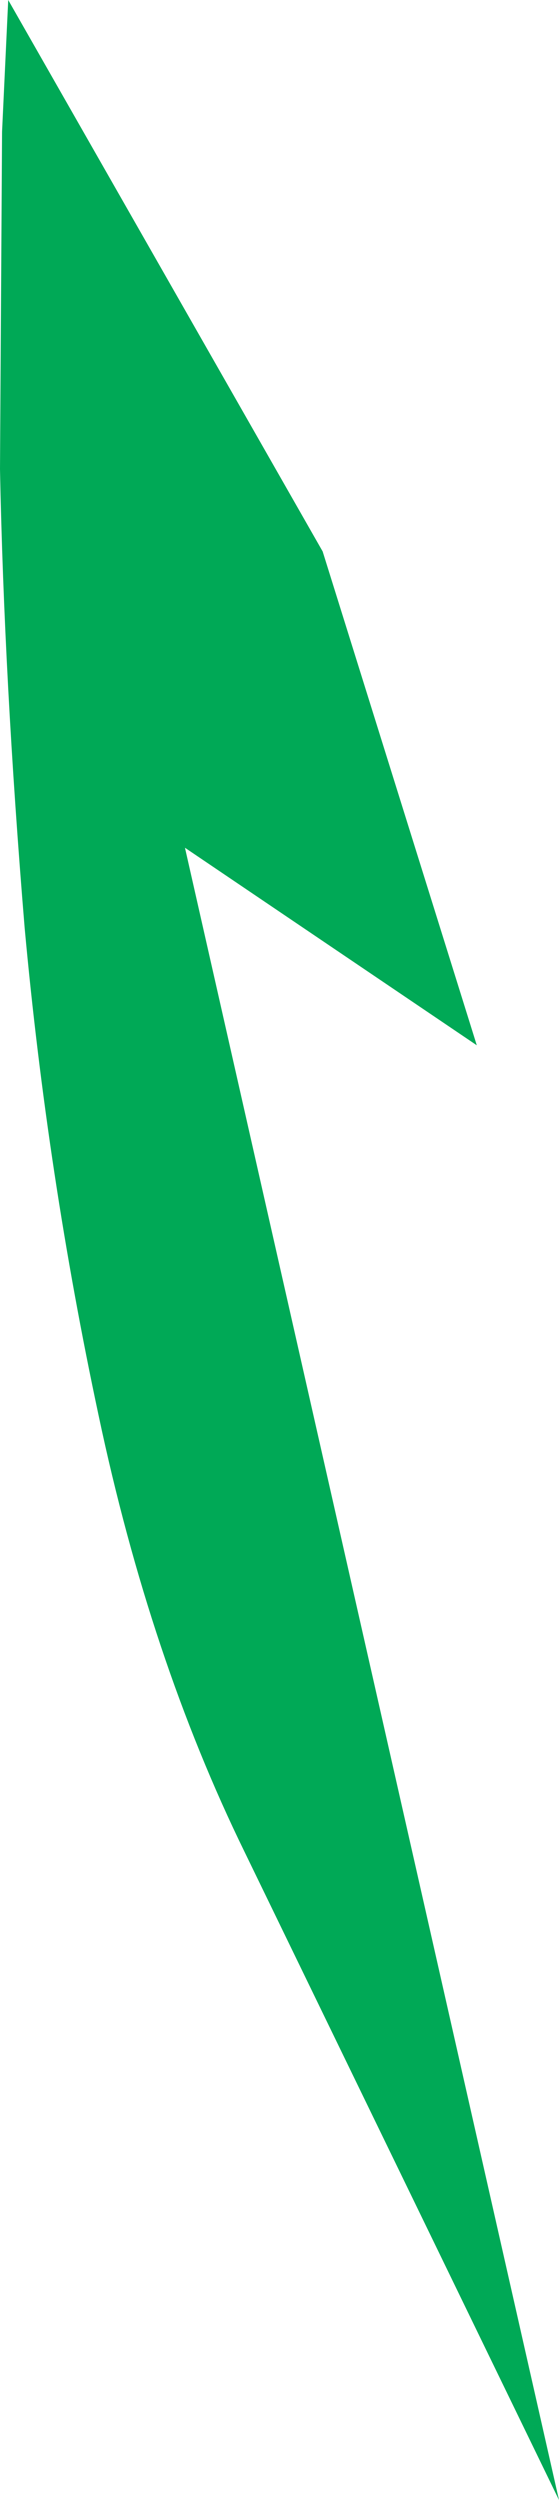
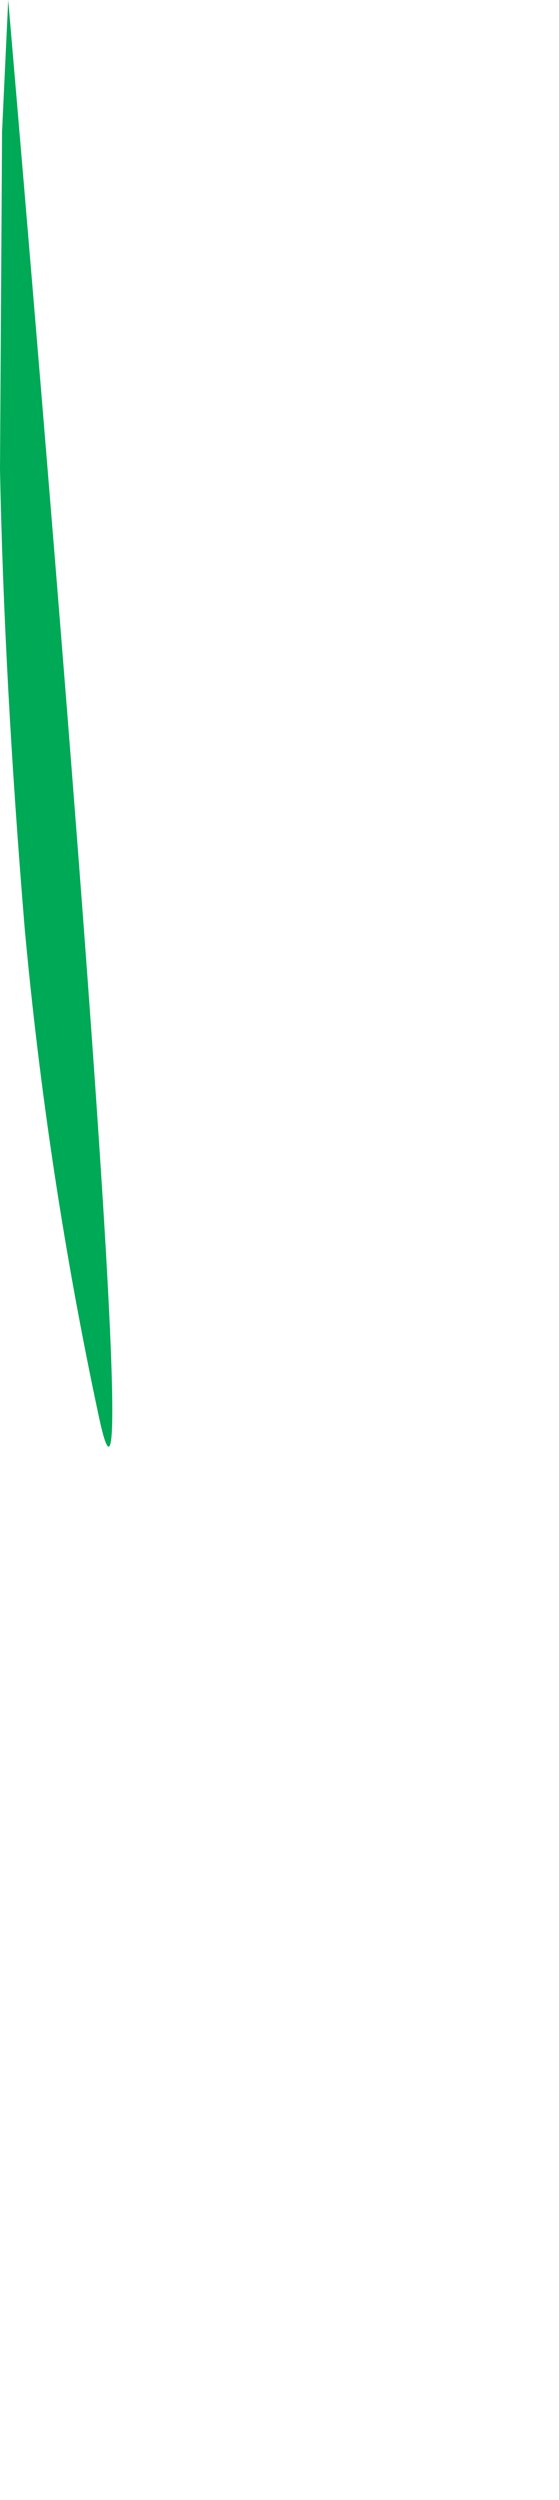
<svg xmlns="http://www.w3.org/2000/svg" height="60.75px" width="13.6px">
  <g transform="matrix(1.0, 0.0, 0.0, 1.0, 0.2, 0.0)">
-     <path d="M0.0 0.0 L7.65 13.4 11.4 25.4 4.3 20.6 13.4 60.75 5.75 45.0 Q3.45 40.3 2.2 34.4 0.95 28.55 0.4 22.55 -0.1 16.5 -0.2 11.4 L-0.15 3.2 0.0 0.0" fill="#00a956" fill-rule="evenodd" stroke="none" />
+     <path d="M0.0 0.0 Q3.45 40.3 2.2 34.4 0.95 28.55 0.4 22.55 -0.1 16.5 -0.2 11.4 L-0.15 3.2 0.0 0.0" fill="#00a956" fill-rule="evenodd" stroke="none" />
  </g>
</svg>